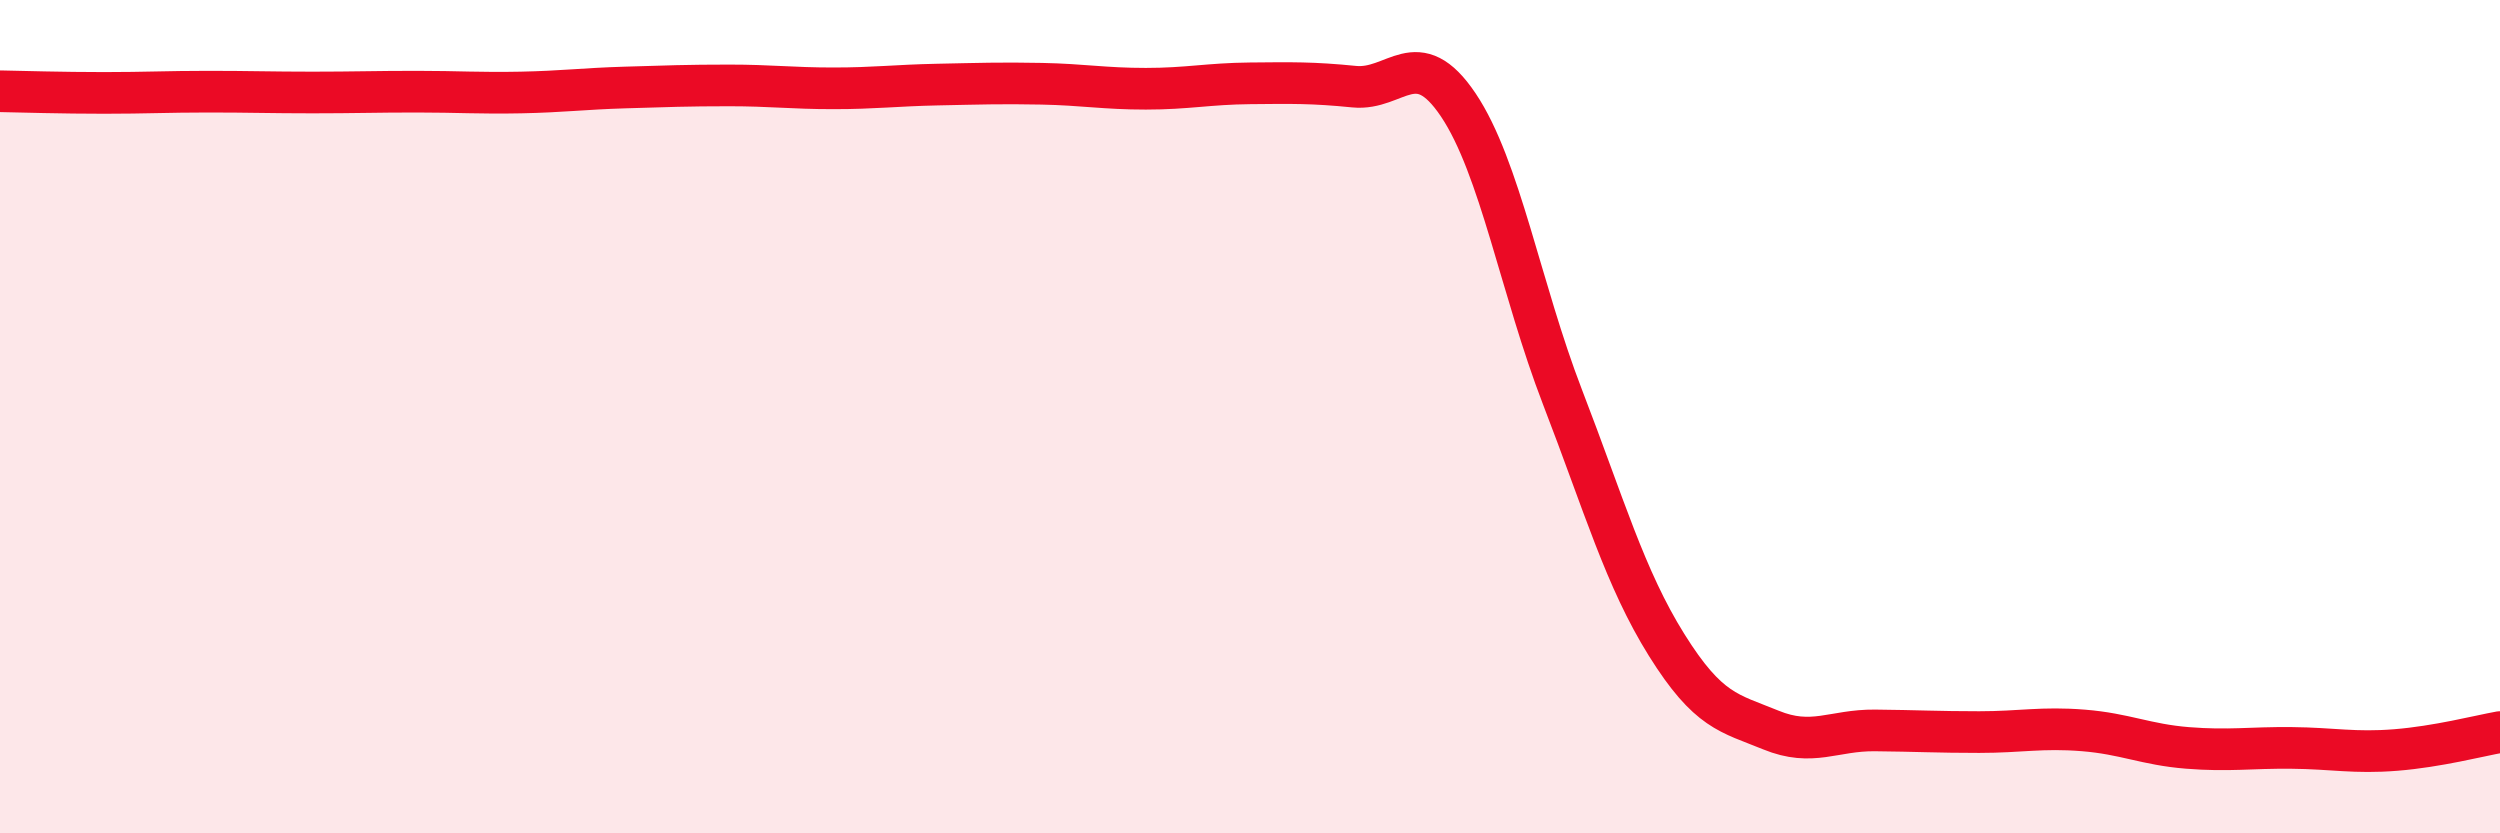
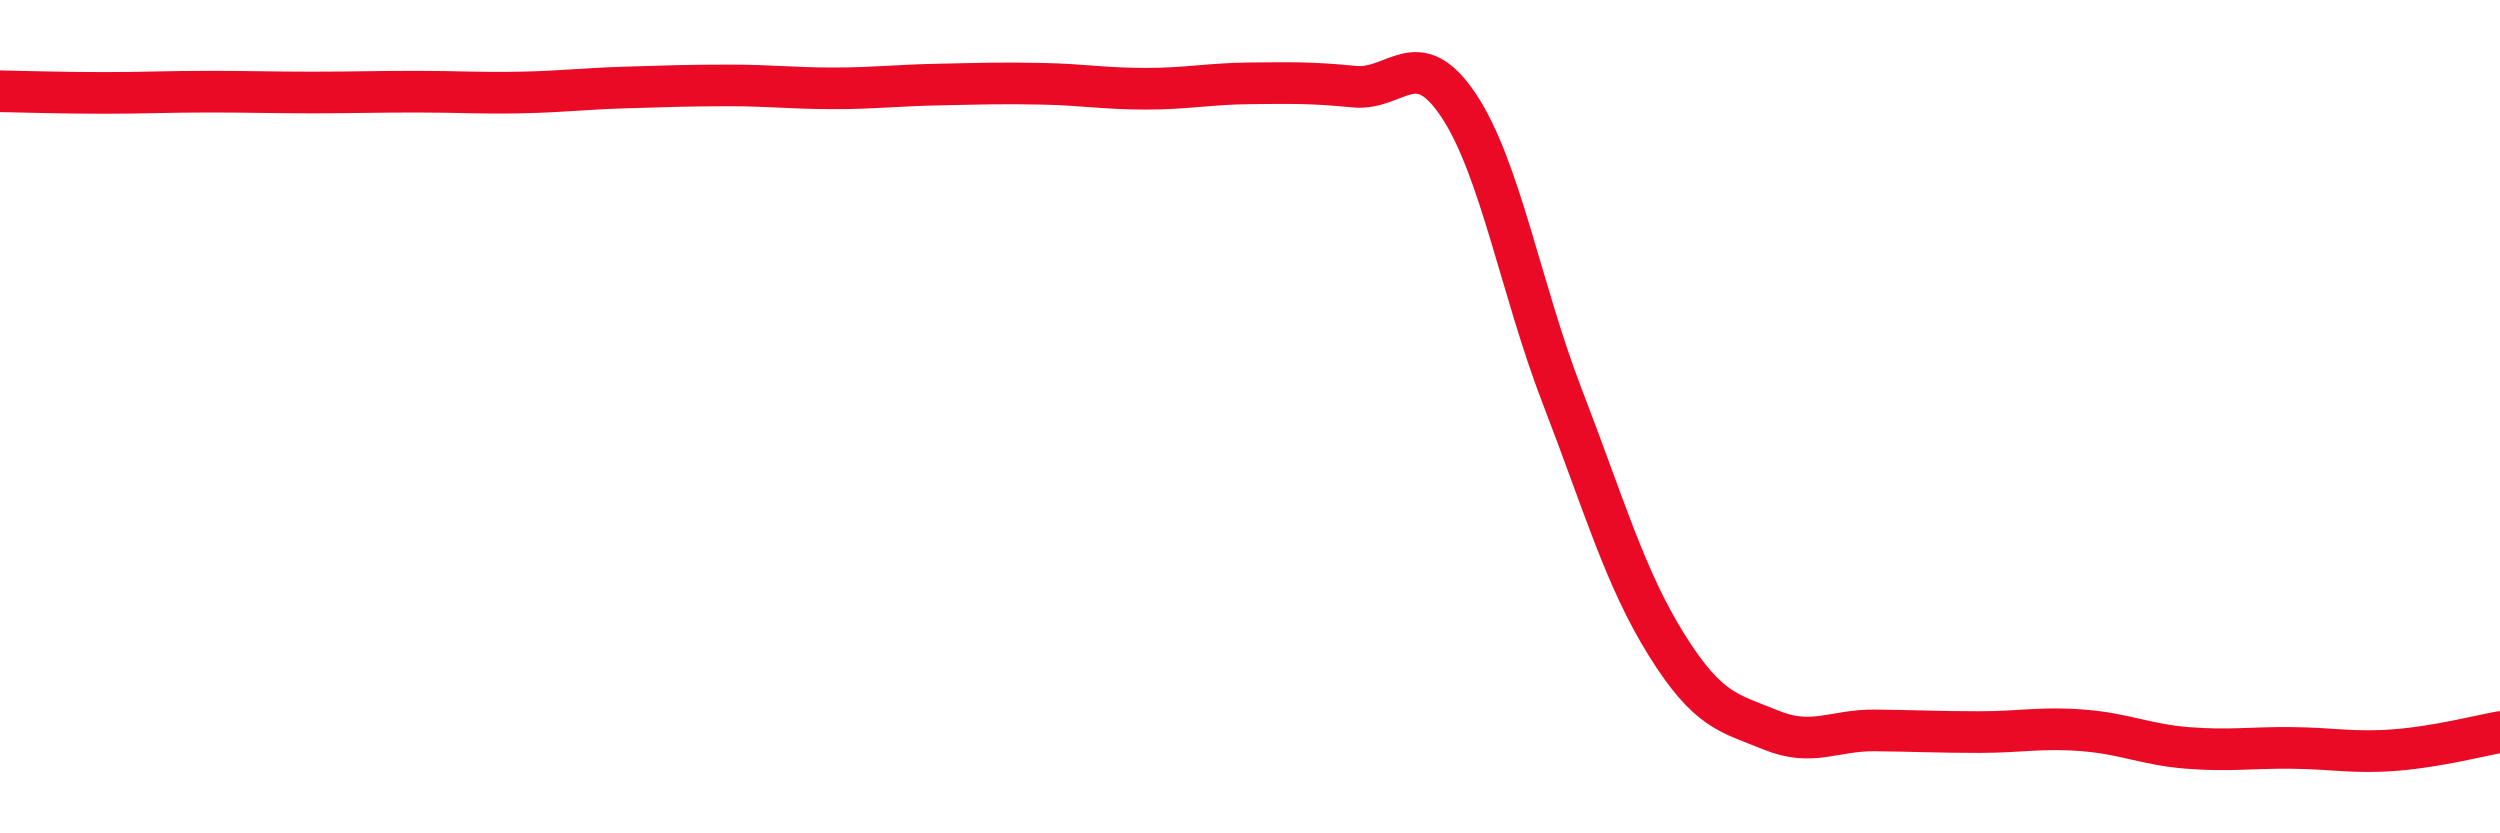
<svg xmlns="http://www.w3.org/2000/svg" width="60" height="20" viewBox="0 0 60 20">
-   <path d="M 0,2.19 C 0.5,2.2 1.5,2.23 2.5,2.23 C 3.5,2.23 4,2.2 5,2.2 C 6,2.2 6.5,2.22 7.5,2.22 C 8.5,2.22 9,2.2 10,2.2 C 11,2.2 11.5,2.24 12.5,2.22 C 13.5,2.2 14,2.13 15,2.1 C 16,2.07 16.5,2.05 17.5,2.05 C 18.5,2.05 19,2.12 20,2.12 C 21,2.12 21.5,2.05 22.5,2.03 C 23.5,2.01 24,1.99 25,2.01 C 26,2.03 26.5,2.13 27.5,2.13 C 28.5,2.13 29,2.01 30,2 C 31,1.99 31.5,1.98 32.5,2.08 C 33.5,2.18 34,1.03 35,2.52 C 36,4.01 36.5,6.94 37.5,9.53 C 38.5,12.12 39,13.88 40,15.48 C 41,17.08 41.5,17.11 42.5,17.52 C 43.5,17.93 44,17.52 45,17.53 C 46,17.54 46.5,17.57 47.5,17.57 C 48.5,17.57 49,17.45 50,17.53 C 51,17.61 51.5,17.87 52.5,17.95 C 53.5,18.03 54,17.94 55,17.95 C 56,17.96 56.5,18.08 57.5,18 C 58.5,17.92 59.5,17.66 60,17.57L60 20L0 20Z" fill="#EB0A25" opacity="0.1" stroke-linecap="round" stroke-linejoin="round" />
  <path d="M 0,2.19 C 0.5,2.2 1.5,2.23 2.5,2.23 C 3.5,2.23 4,2.2 5,2.2 C 6,2.2 6.5,2.22 7.5,2.22 C 8.5,2.22 9,2.2 10,2.2 C 11,2.2 11.5,2.24 12.5,2.22 C 13.5,2.2 14,2.13 15,2.1 C 16,2.07 16.5,2.05 17.5,2.05 C 18.5,2.05 19,2.12 20,2.12 C 21,2.12 21.5,2.05 22.5,2.03 C 23.5,2.01 24,1.99 25,2.01 C 26,2.03 26.5,2.13 27.5,2.13 C 28.5,2.13 29,2.01 30,2 C 31,1.99 31.5,1.98 32.5,2.08 C 33.5,2.18 34,1.03 35,2.52 C 36,4.01 36.5,6.94 37.5,9.53 C 38.5,12.12 39,13.88 40,15.48 C 41,17.08 41.5,17.11 42.5,17.52 C 43.5,17.93 44,17.52 45,17.53 C 46,17.54 46.5,17.57 47.5,17.57 C 48.5,17.57 49,17.45 50,17.53 C 51,17.61 51.5,17.87 52.5,17.95 C 53.5,18.03 54,17.94 55,17.95 C 56,17.96 56.5,18.08 57.5,18 C 58.5,17.92 59.5,17.66 60,17.57" stroke="#EB0A25" stroke-width="1" fill="none" stroke-linecap="round" stroke-linejoin="round" />
</svg>